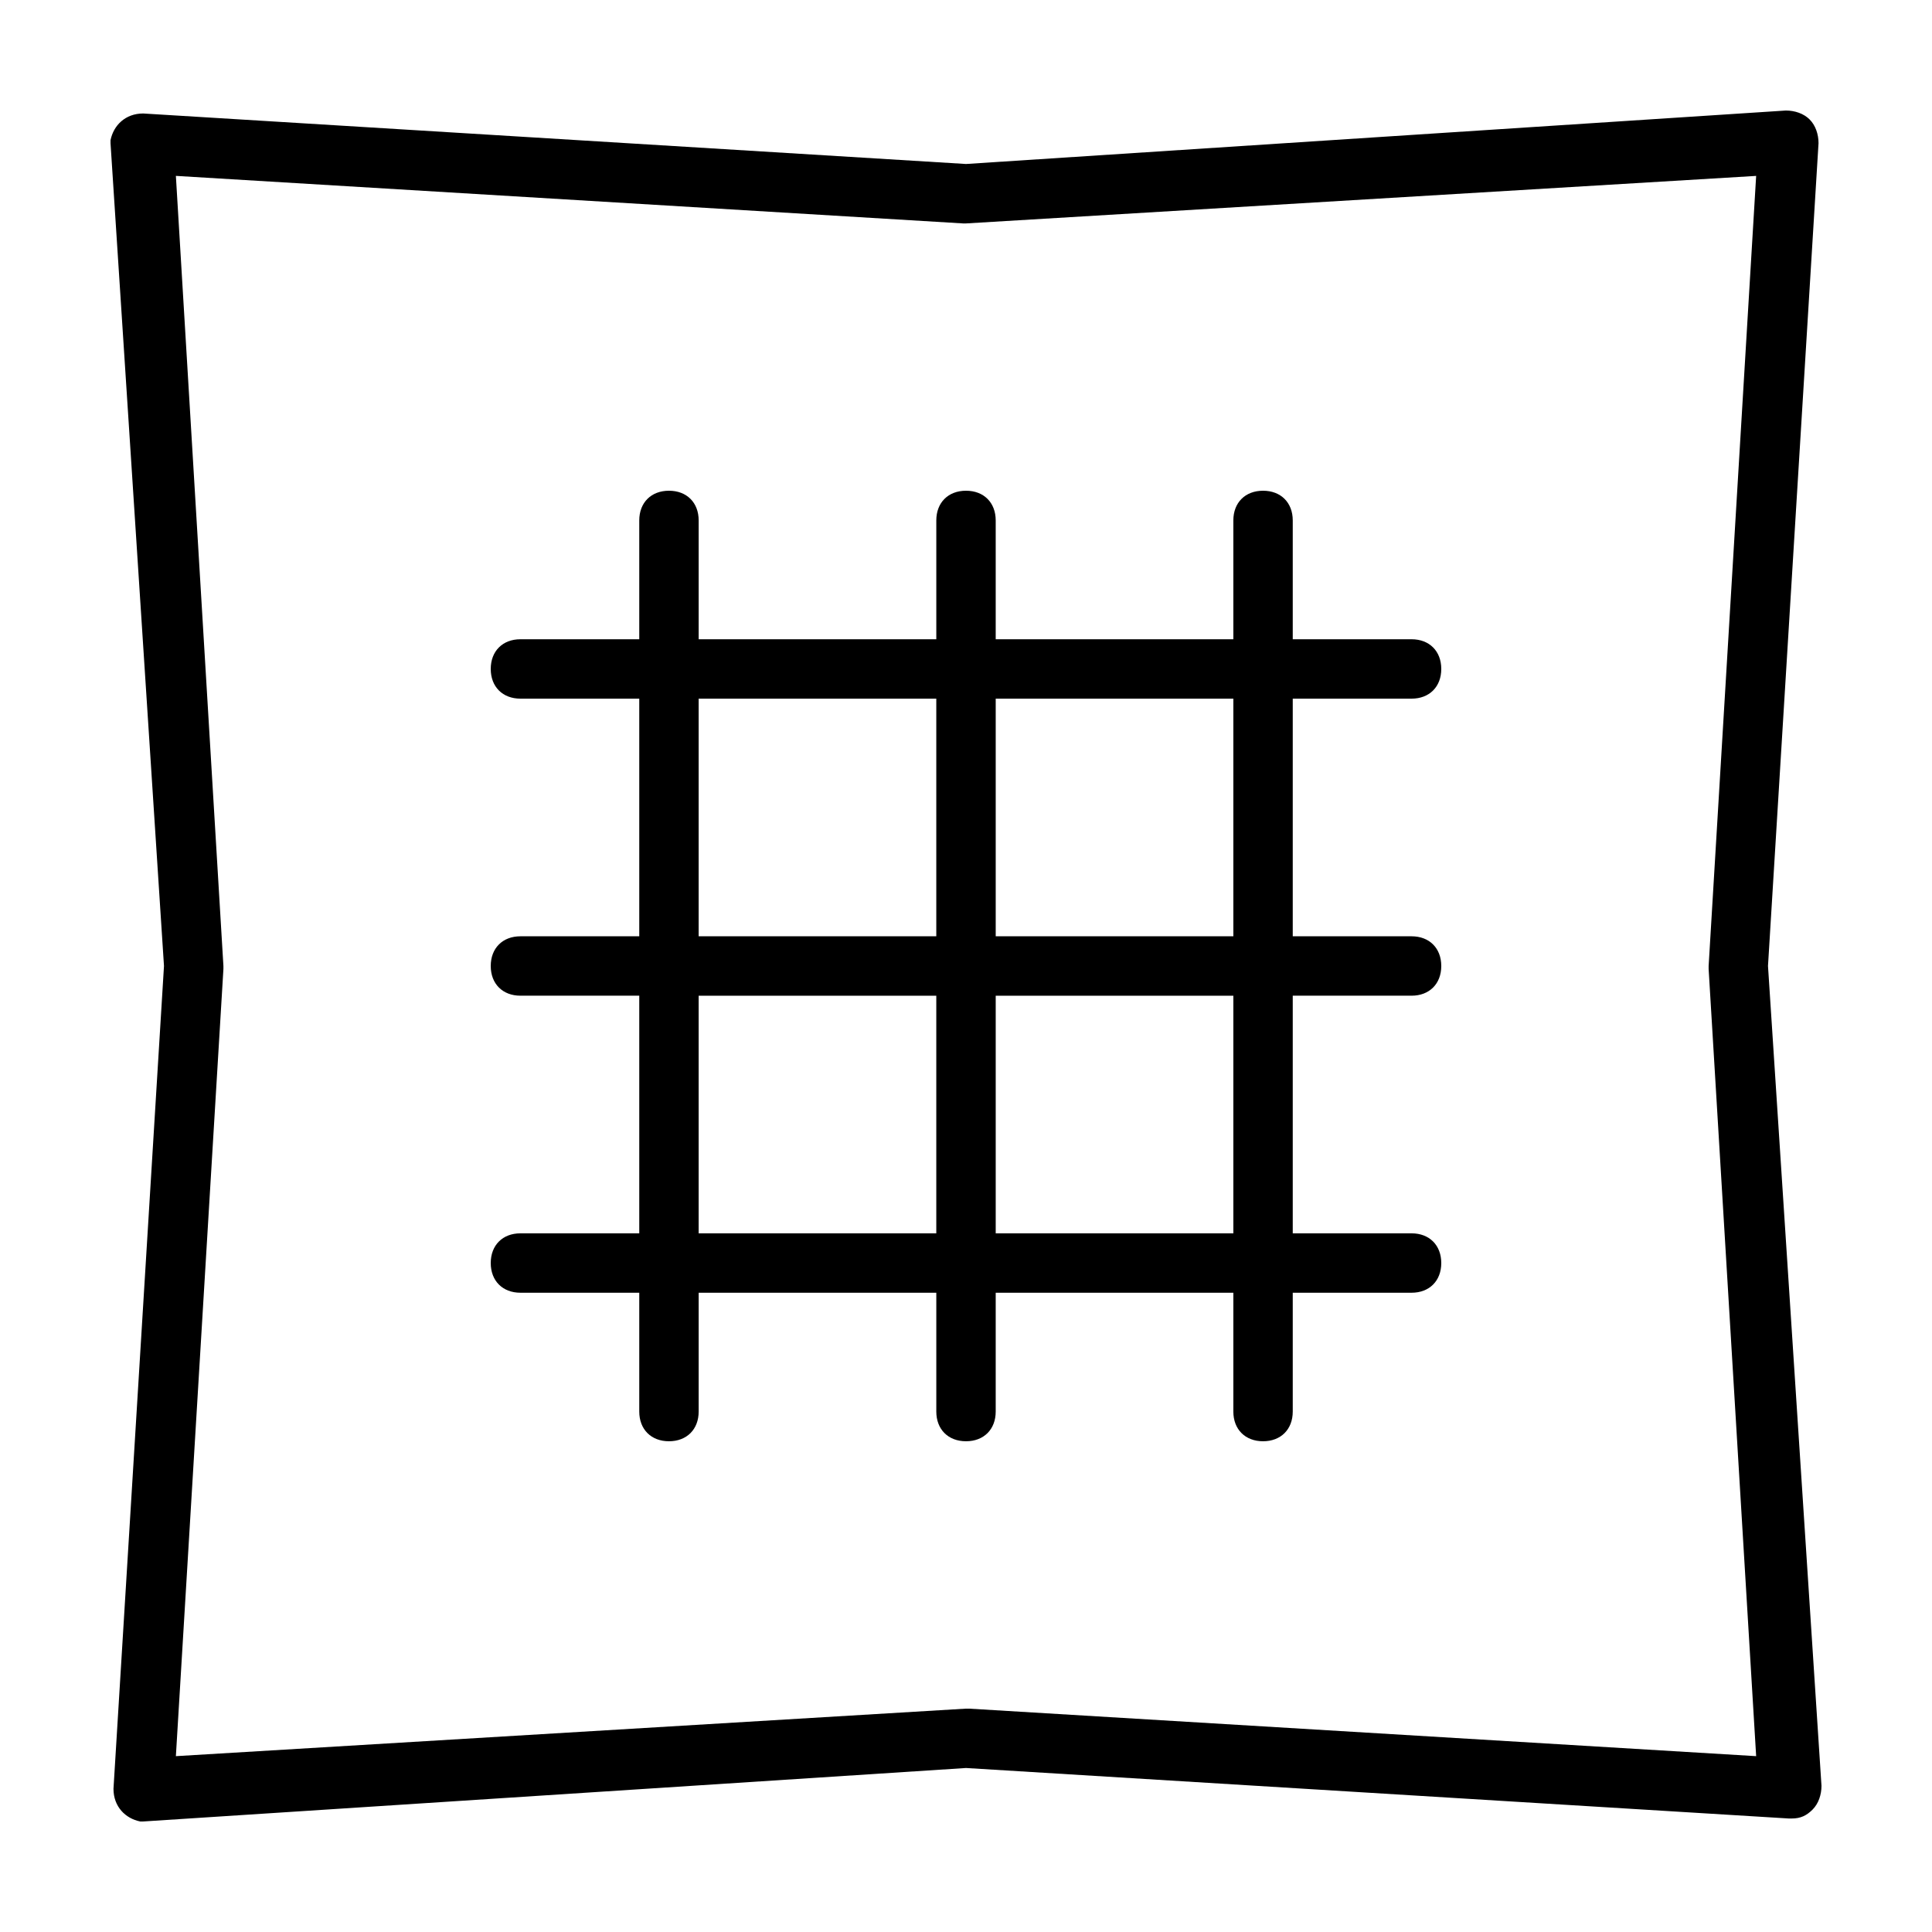
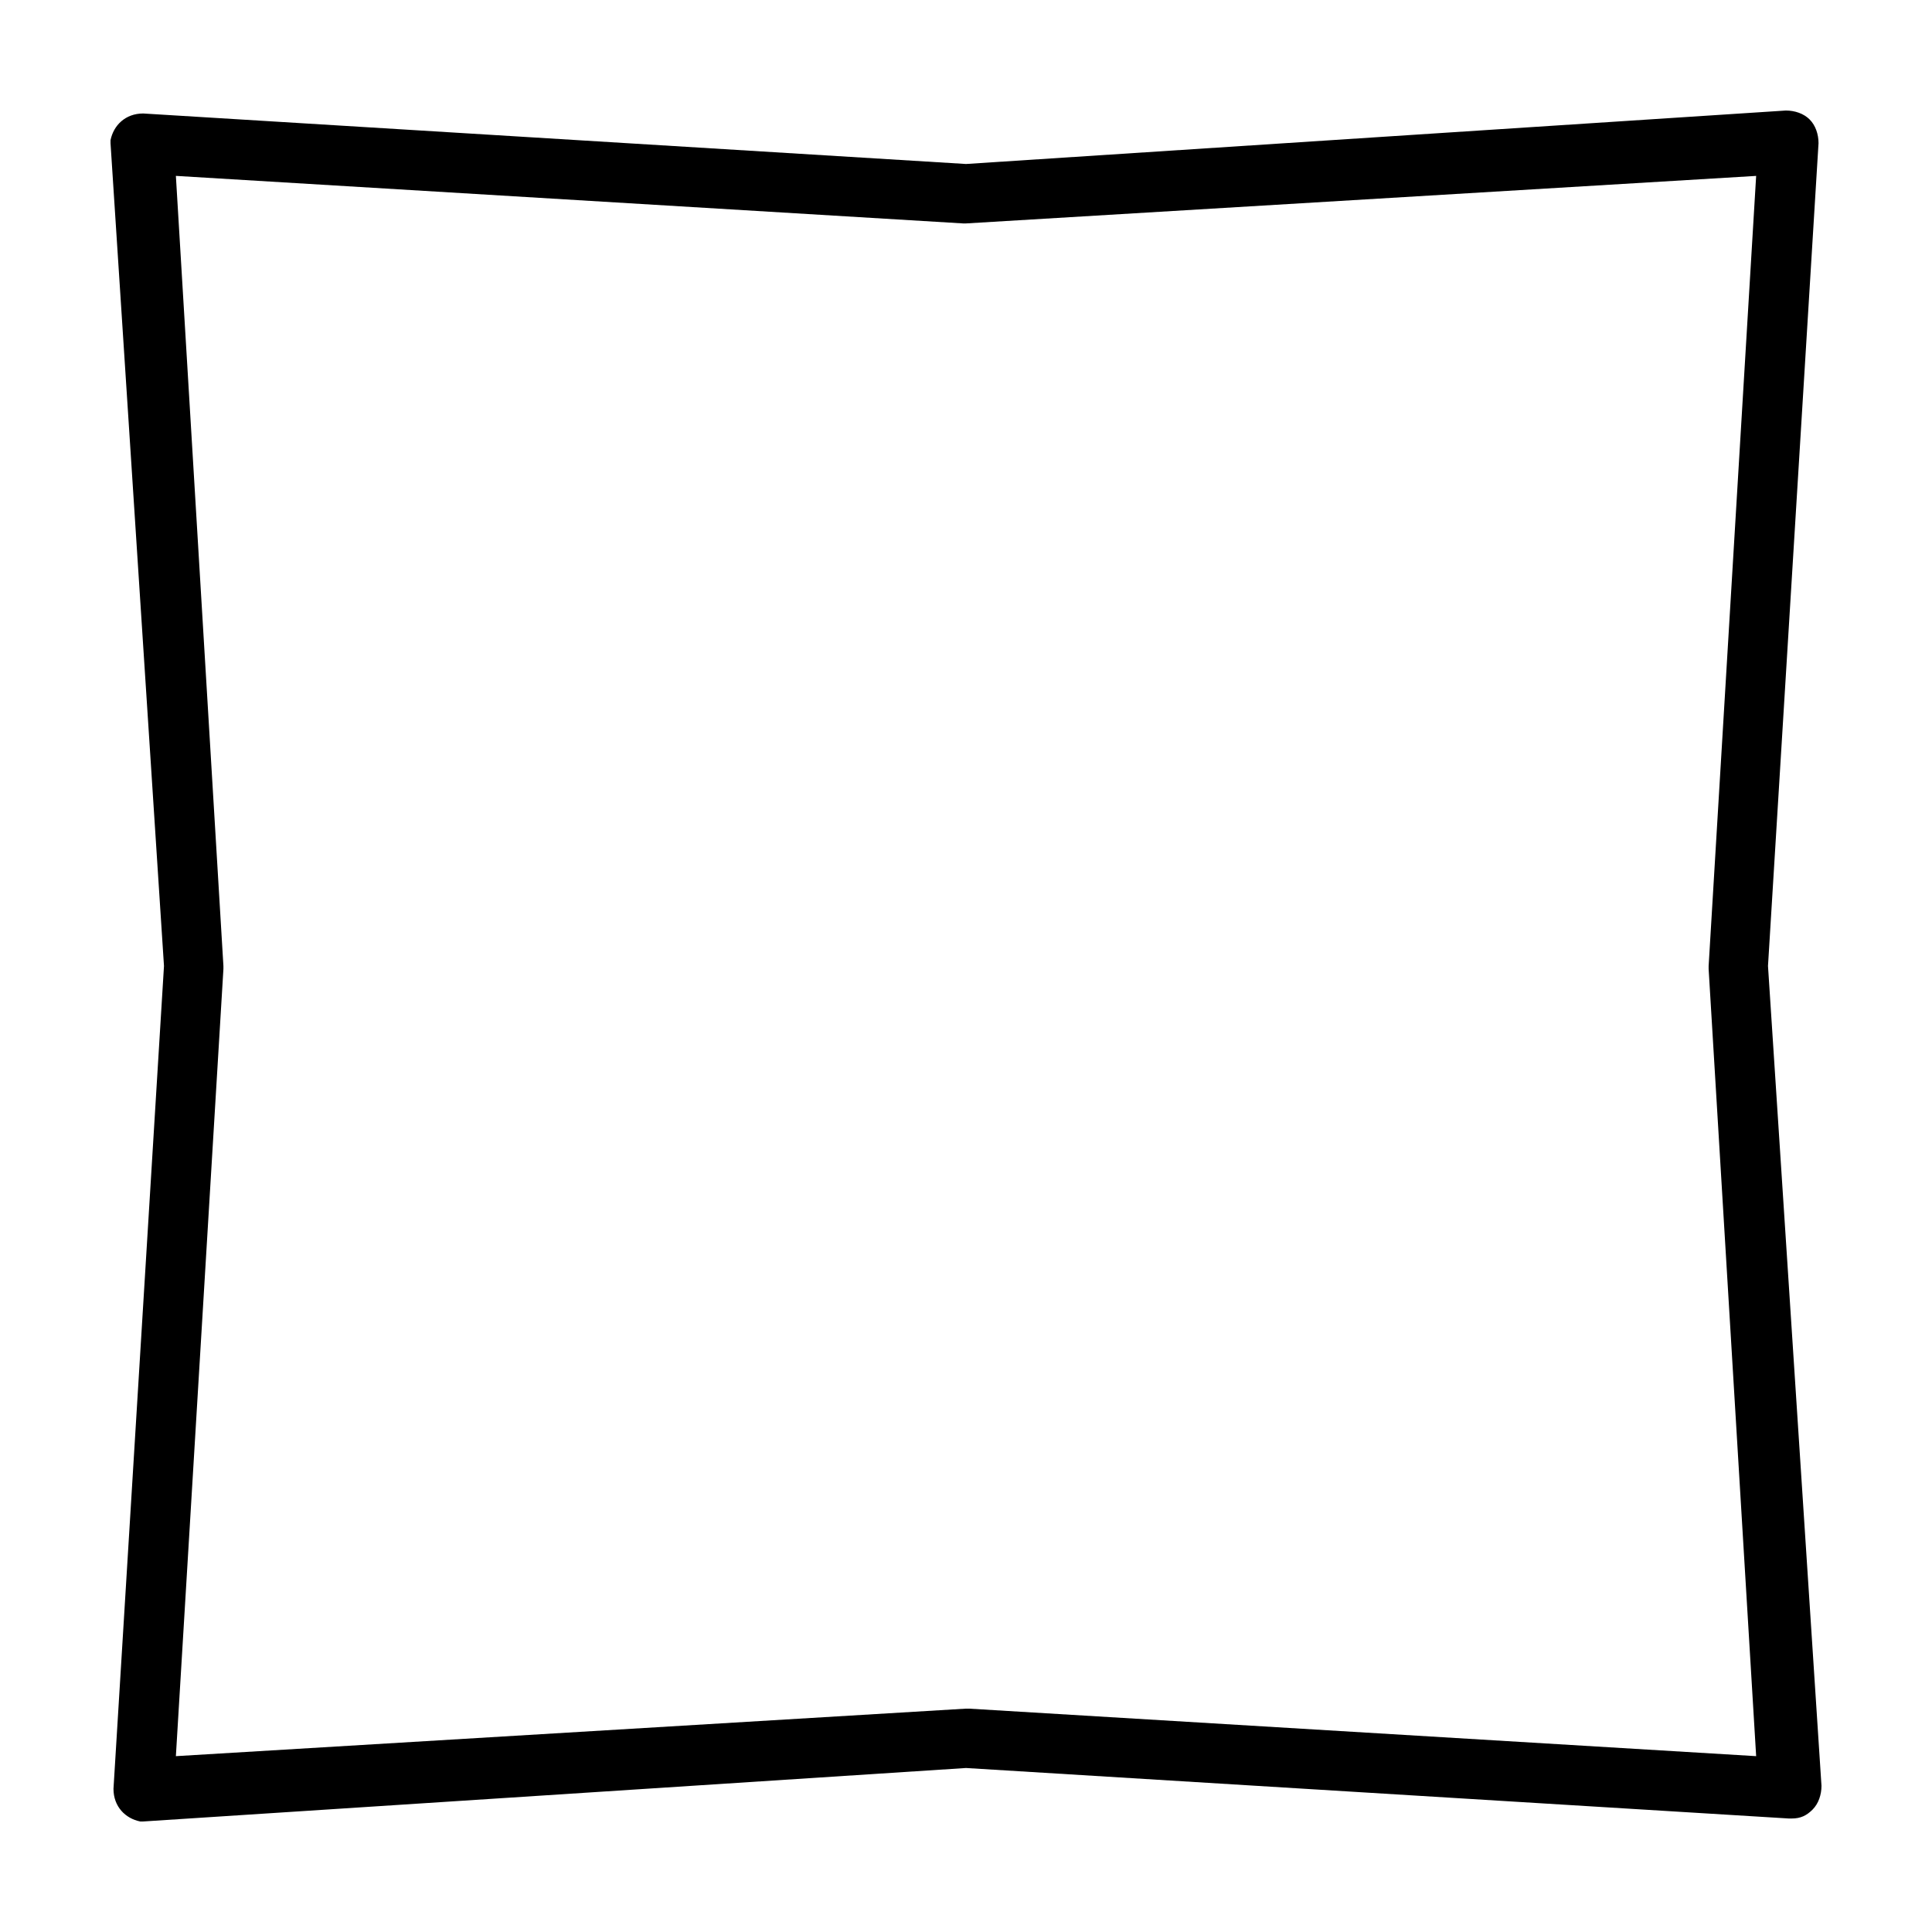
<svg xmlns="http://www.w3.org/2000/svg" fill="#000000" width="800px" height="800px" version="1.1" viewBox="144 144 512 512">
  <g>
    <path d="m625.93 181.95c0-2.363-0.789-4.723-2.363-6.297-1.574-1.574-3.938-2.363-6.297-2.363l-217.27 14.168-218.05-13.383c-4.723 0-7.871 3.148-8.66 7.086v0.789l14.168 218.05-13.383 218.05c0 4.723 3.148 7.871 7.086 8.66h0.789l218.05-14.172 218.05 13.383h0.789c2.363 0 3.938-0.789 5.512-2.363s2.363-3.938 2.363-6.297l-14.176-217.27zm-16.531 427.45-208.61-12.594h-0.789l-209.39 12.594 12.598-208.61v-0.789l-12.598-209.39 208.61 12.598h0.789l209.39-12.594-12.594 209.39v0.789z" />
-     <path d="m518.08 329.15c4.723 0 7.871-3.148 7.871-7.871s-3.148-7.871-7.871-7.871h-31.488v-31.488c0-4.723-3.148-7.871-7.871-7.871s-7.871 3.148-7.871 7.871v31.488h-62.977v-31.488c0-4.723-3.148-7.871-7.871-7.871s-7.871 3.148-7.871 7.871v31.488h-62.977v-31.488c0-4.723-3.148-7.871-7.871-7.871s-7.871 3.148-7.871 7.871v31.488h-31.488c-4.723 0-7.871 3.148-7.871 7.871s3.148 7.871 7.871 7.871h31.488v62.977h-31.488c-4.723 0-7.871 3.148-7.871 7.871s3.148 7.871 7.871 7.871h31.488v62.977h-31.488c-4.723 0-7.871 3.148-7.871 7.871s3.148 7.871 7.871 7.871h31.488v31.488c0 4.723 3.148 7.871 7.871 7.871s7.871-3.148 7.871-7.871v-31.488h62.977v31.488c0 4.723 3.148 7.871 7.871 7.871s7.871-3.148 7.871-7.871v-31.488h62.977v31.488c0 4.723 3.148 7.871 7.871 7.871s7.871-3.148 7.871-7.871v-31.488h31.488c4.723 0 7.871-3.148 7.871-7.871s-3.148-7.871-7.871-7.871h-31.488v-62.977h31.488c4.723 0 7.871-3.148 7.871-7.871s-3.148-7.871-7.871-7.871h-31.488v-62.977zm-188.93 0h62.977v62.977h-62.977zm0 141.7v-62.977h62.977v62.977zm141.7 0h-62.977v-62.977h62.977zm0-78.723h-62.977v-62.977h62.977z" />
  </g>
</svg>